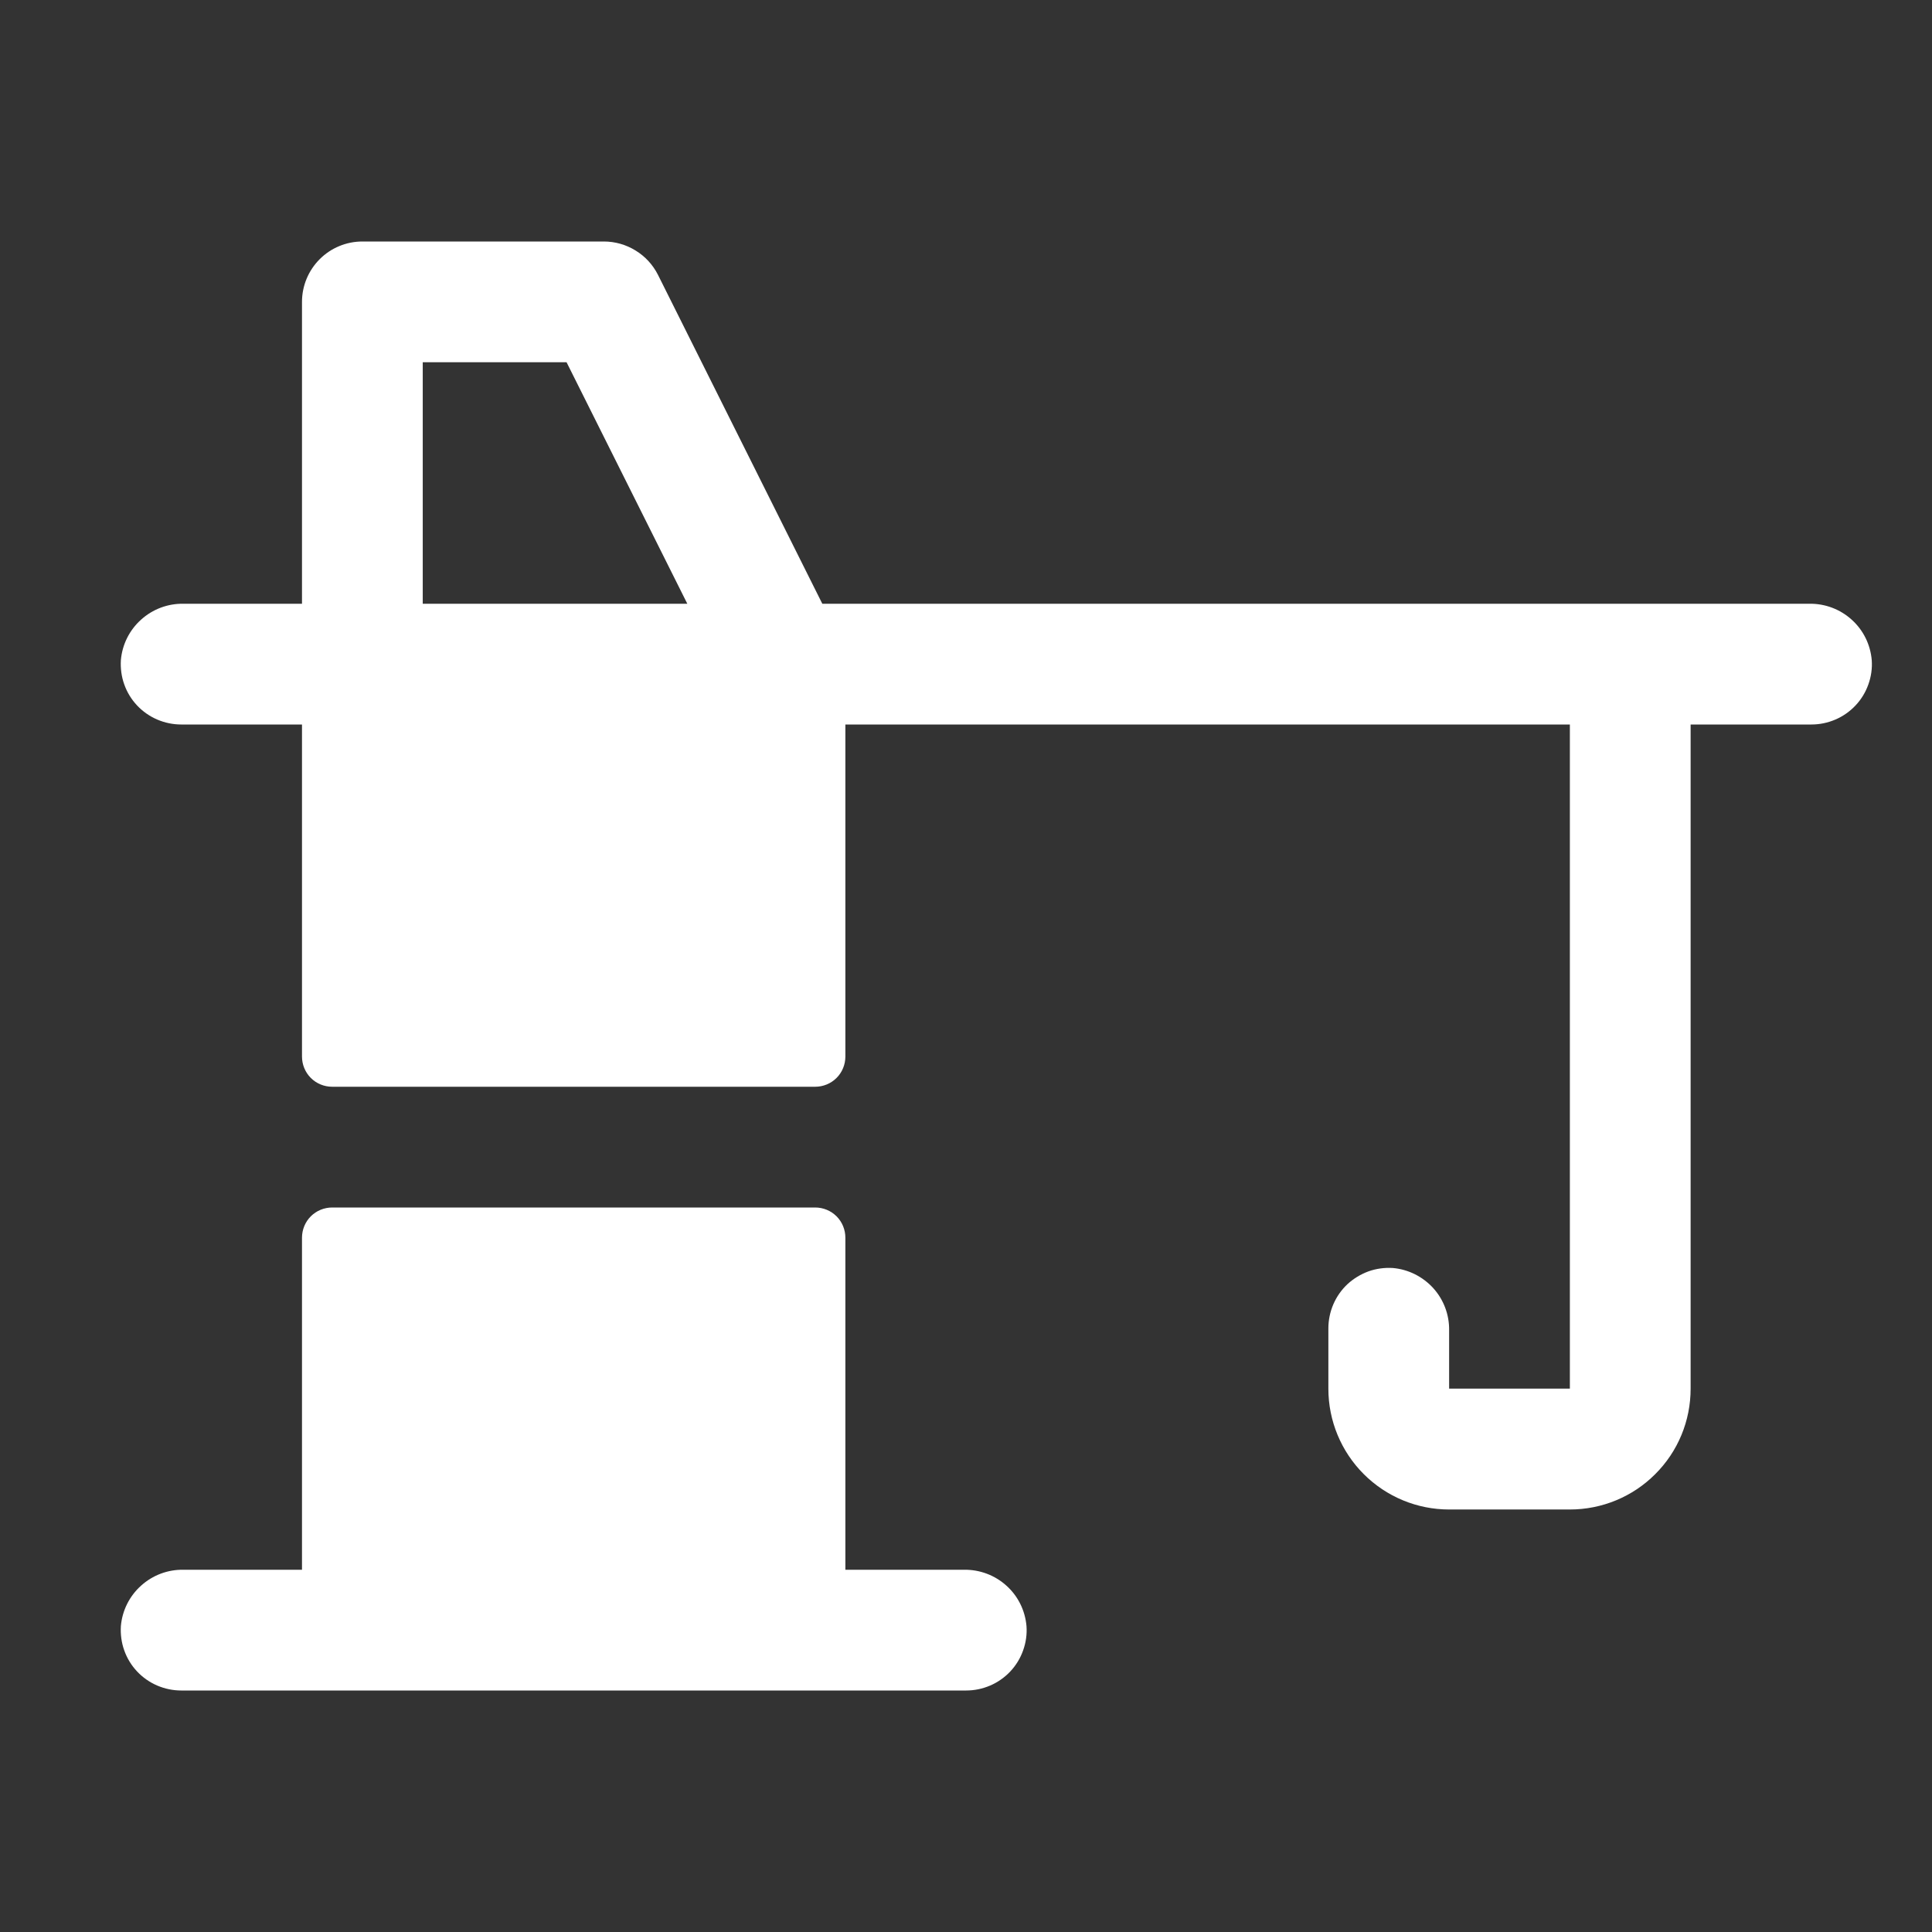
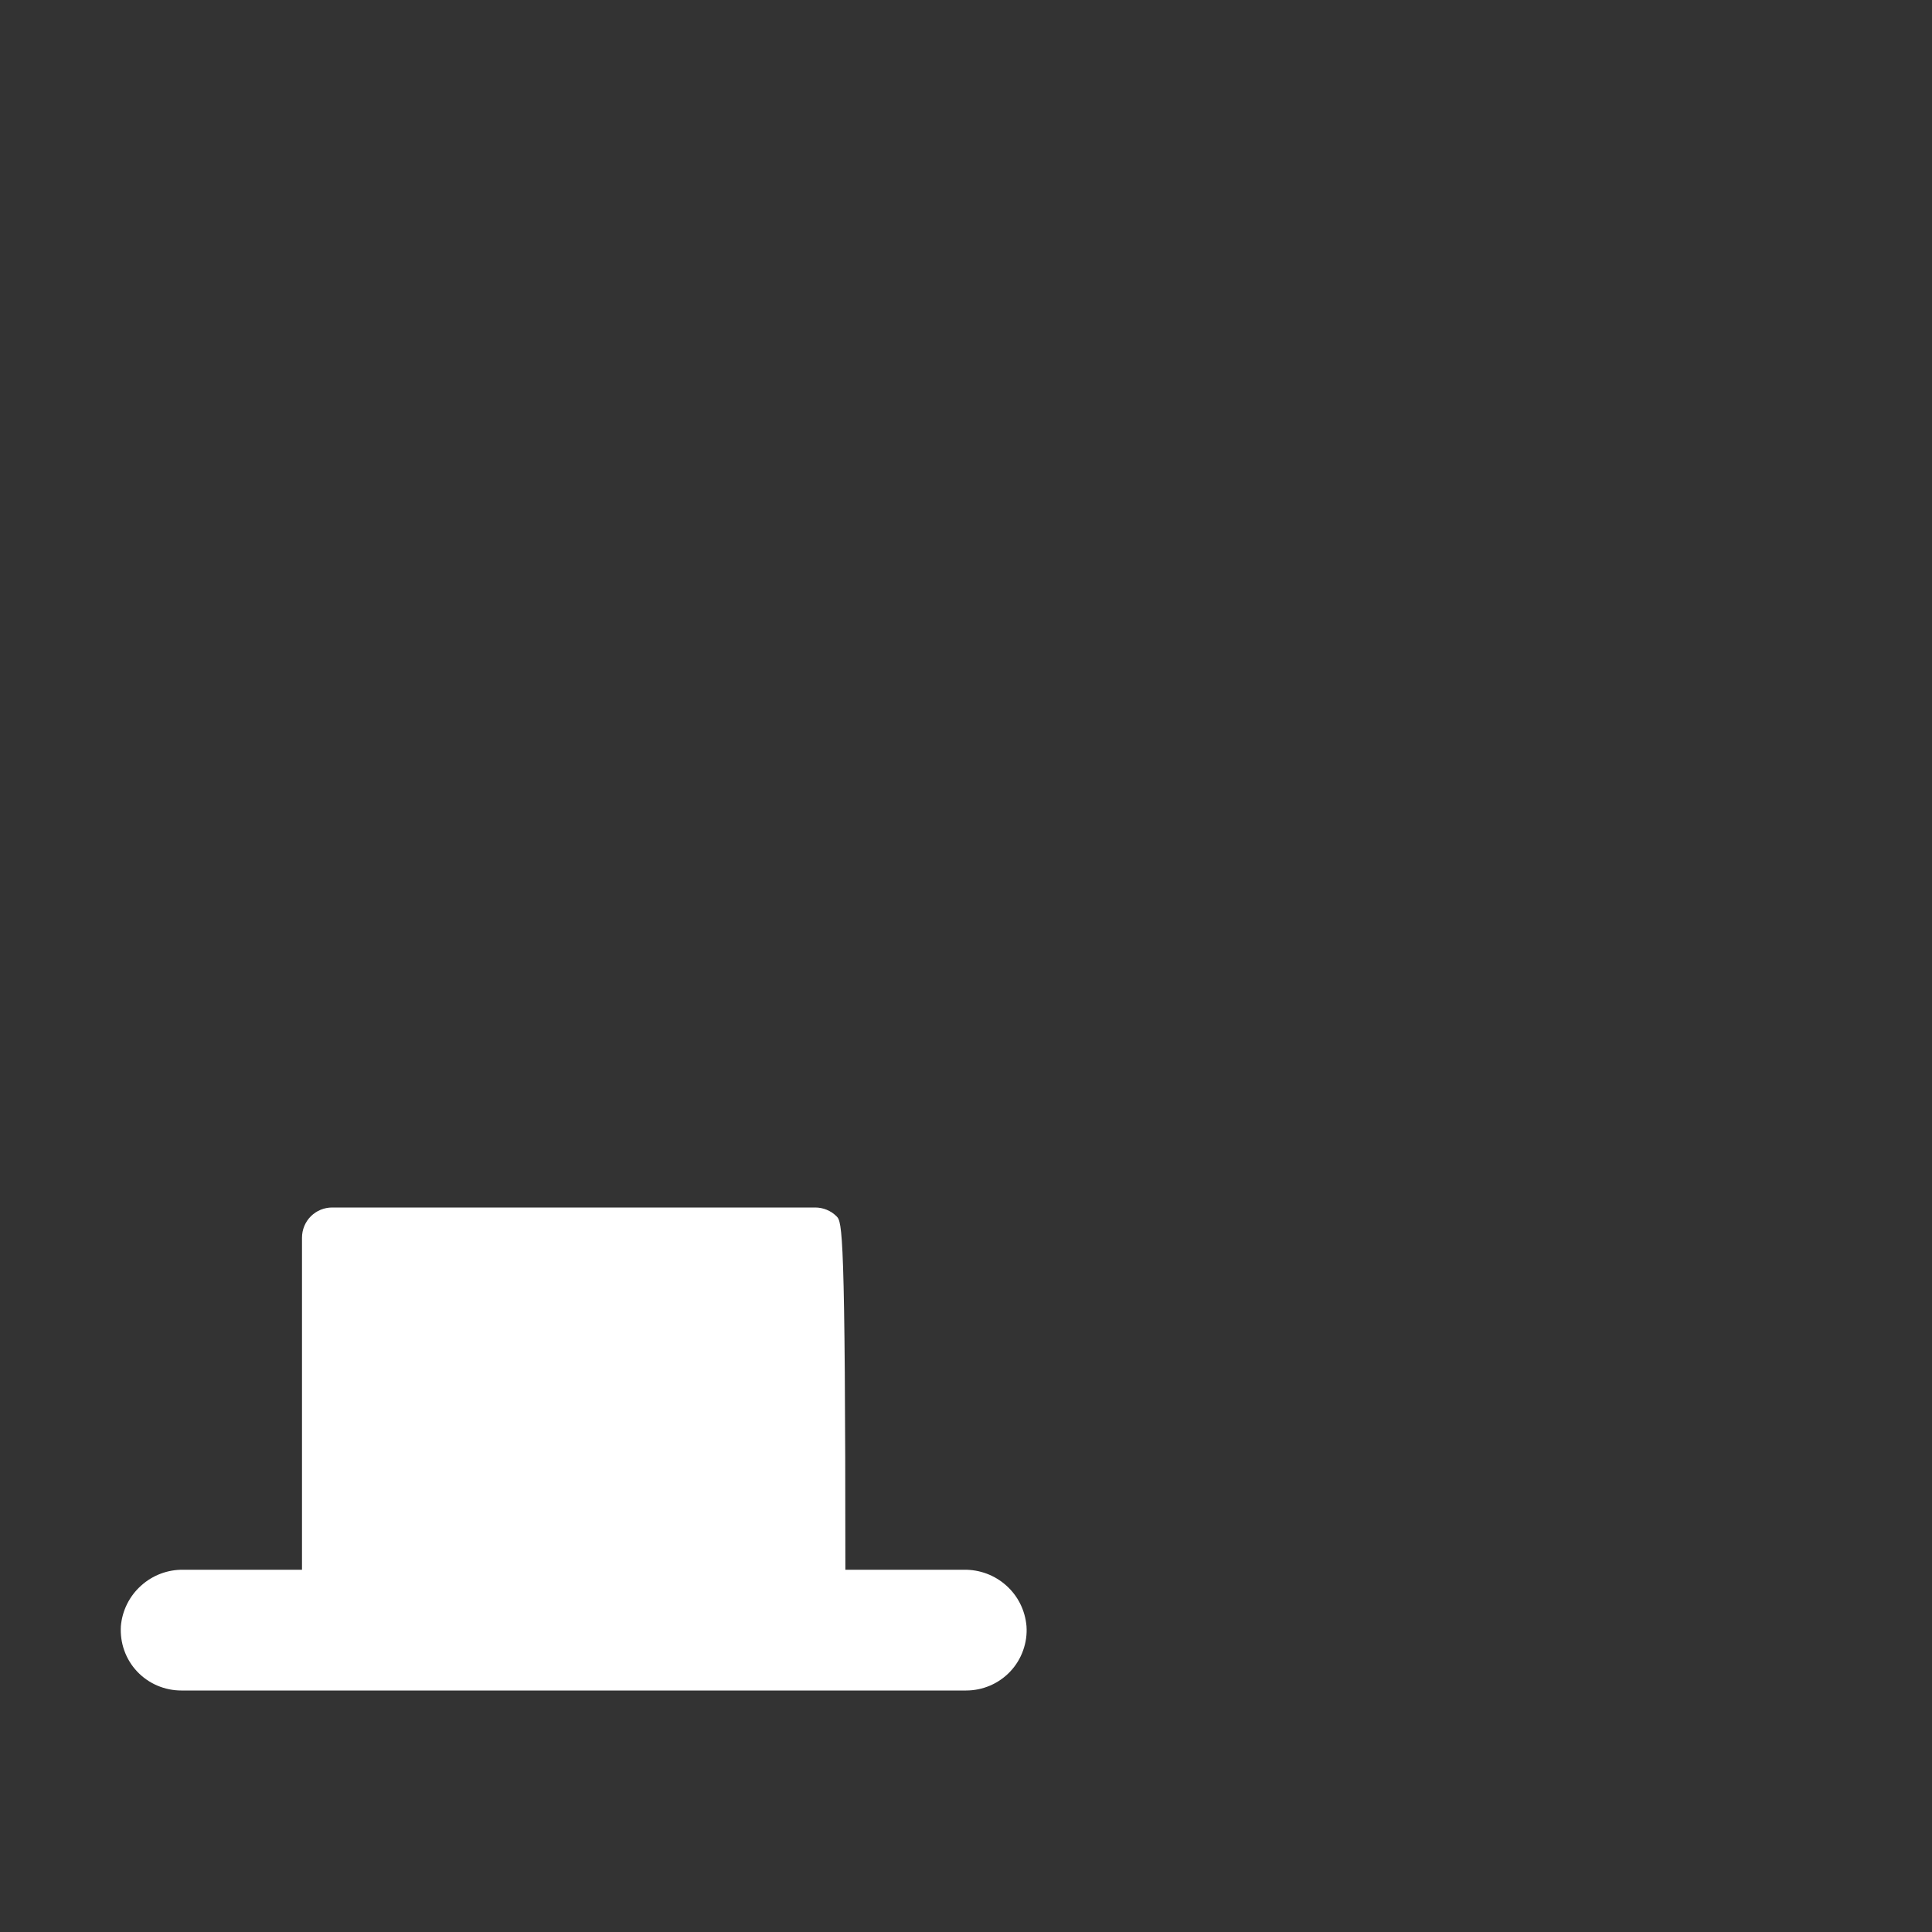
<svg xmlns="http://www.w3.org/2000/svg" width="16" height="16" viewBox="0 0 16 16" fill="none">
  <rect x="0" y="0" width="16" height="16" fill="#333333" stroke="none" />
-   <path d="M7.984 13H7.001V10.25C7.001 10.184 6.975 10.12 6.928 10.073C6.881 10.026 6.817 10 6.751 10H2.751C2.685 10 2.621 10.026 2.574 10.073C2.527 10.12 2.501 10.184 2.501 10.25V13H1.518C1.389 12.998 1.264 13.045 1.168 13.132C1.072 13.218 1.012 13.338 1.001 13.467C0.997 13.535 1.006 13.604 1.029 13.668C1.052 13.733 1.088 13.792 1.135 13.842C1.182 13.892 1.239 13.932 1.302 13.959C1.365 13.986 1.433 14 1.501 14H8.001C8.07 14 8.137 13.986 8.2 13.959C8.263 13.932 8.32 13.892 8.367 13.842C8.414 13.792 8.45 13.733 8.473 13.668C8.496 13.604 8.506 13.535 8.501 13.467C8.49 13.338 8.431 13.218 8.335 13.132C8.239 13.045 8.113 12.998 7.984 13Z" fill="white" />
-   <path d="M14.984 5H6.81L5.449 2.276C5.407 2.193 5.343 2.123 5.264 2.075C5.185 2.026 5.094 2 5.001 2H3.001C2.868 2 2.741 2.053 2.648 2.146C2.554 2.24 2.501 2.367 2.501 2.5V5H1.518C1.389 4.998 1.264 5.045 1.168 5.132C1.072 5.218 1.012 5.338 1.001 5.467C0.997 5.535 1.006 5.604 1.029 5.668C1.052 5.733 1.088 5.792 1.135 5.842C1.182 5.892 1.239 5.932 1.302 5.959C1.365 5.986 1.433 6 1.501 6H2.501V8.75C2.501 8.816 2.527 8.88 2.574 8.927C2.621 8.974 2.685 9 2.751 9H6.751C6.817 9 6.881 8.974 6.928 8.927C6.975 8.88 7.001 8.816 7.001 8.75V6H13.001V11.5H12.001V11.017C12.003 10.888 11.956 10.763 11.869 10.667C11.782 10.572 11.663 10.512 11.534 10.501C11.466 10.497 11.397 10.506 11.333 10.529C11.268 10.553 11.209 10.589 11.159 10.635C11.109 10.682 11.069 10.739 11.042 10.802C11.015 10.865 11.001 10.933 11.001 11.001V11.501C11.001 11.767 11.107 12.021 11.294 12.208C11.482 12.396 11.736 12.501 12.001 12.501H13.001C13.266 12.501 13.521 12.396 13.708 12.208C13.896 12.021 14.001 11.767 14.001 11.501V6H15.001C15.07 6 15.137 5.986 15.2 5.959C15.263 5.932 15.32 5.892 15.367 5.842C15.414 5.792 15.45 5.733 15.473 5.668C15.496 5.604 15.506 5.535 15.501 5.467C15.49 5.338 15.431 5.218 15.335 5.132C15.239 5.045 15.114 4.998 14.984 5ZM3.501 5V3H4.692L5.692 5H3.501Z" fill="white" />
+   <path d="M7.984 13H7.001C7.001 10.184 6.975 10.12 6.928 10.073C6.881 10.026 6.817 10 6.751 10H2.751C2.685 10 2.621 10.026 2.574 10.073C2.527 10.12 2.501 10.184 2.501 10.25V13H1.518C1.389 12.998 1.264 13.045 1.168 13.132C1.072 13.218 1.012 13.338 1.001 13.467C0.997 13.535 1.006 13.604 1.029 13.668C1.052 13.733 1.088 13.792 1.135 13.842C1.182 13.892 1.239 13.932 1.302 13.959C1.365 13.986 1.433 14 1.501 14H8.001C8.07 14 8.137 13.986 8.2 13.959C8.263 13.932 8.32 13.892 8.367 13.842C8.414 13.792 8.45 13.733 8.473 13.668C8.496 13.604 8.506 13.535 8.501 13.467C8.49 13.338 8.431 13.218 8.335 13.132C8.239 13.045 8.113 12.998 7.984 13Z" fill="white" />
</svg>